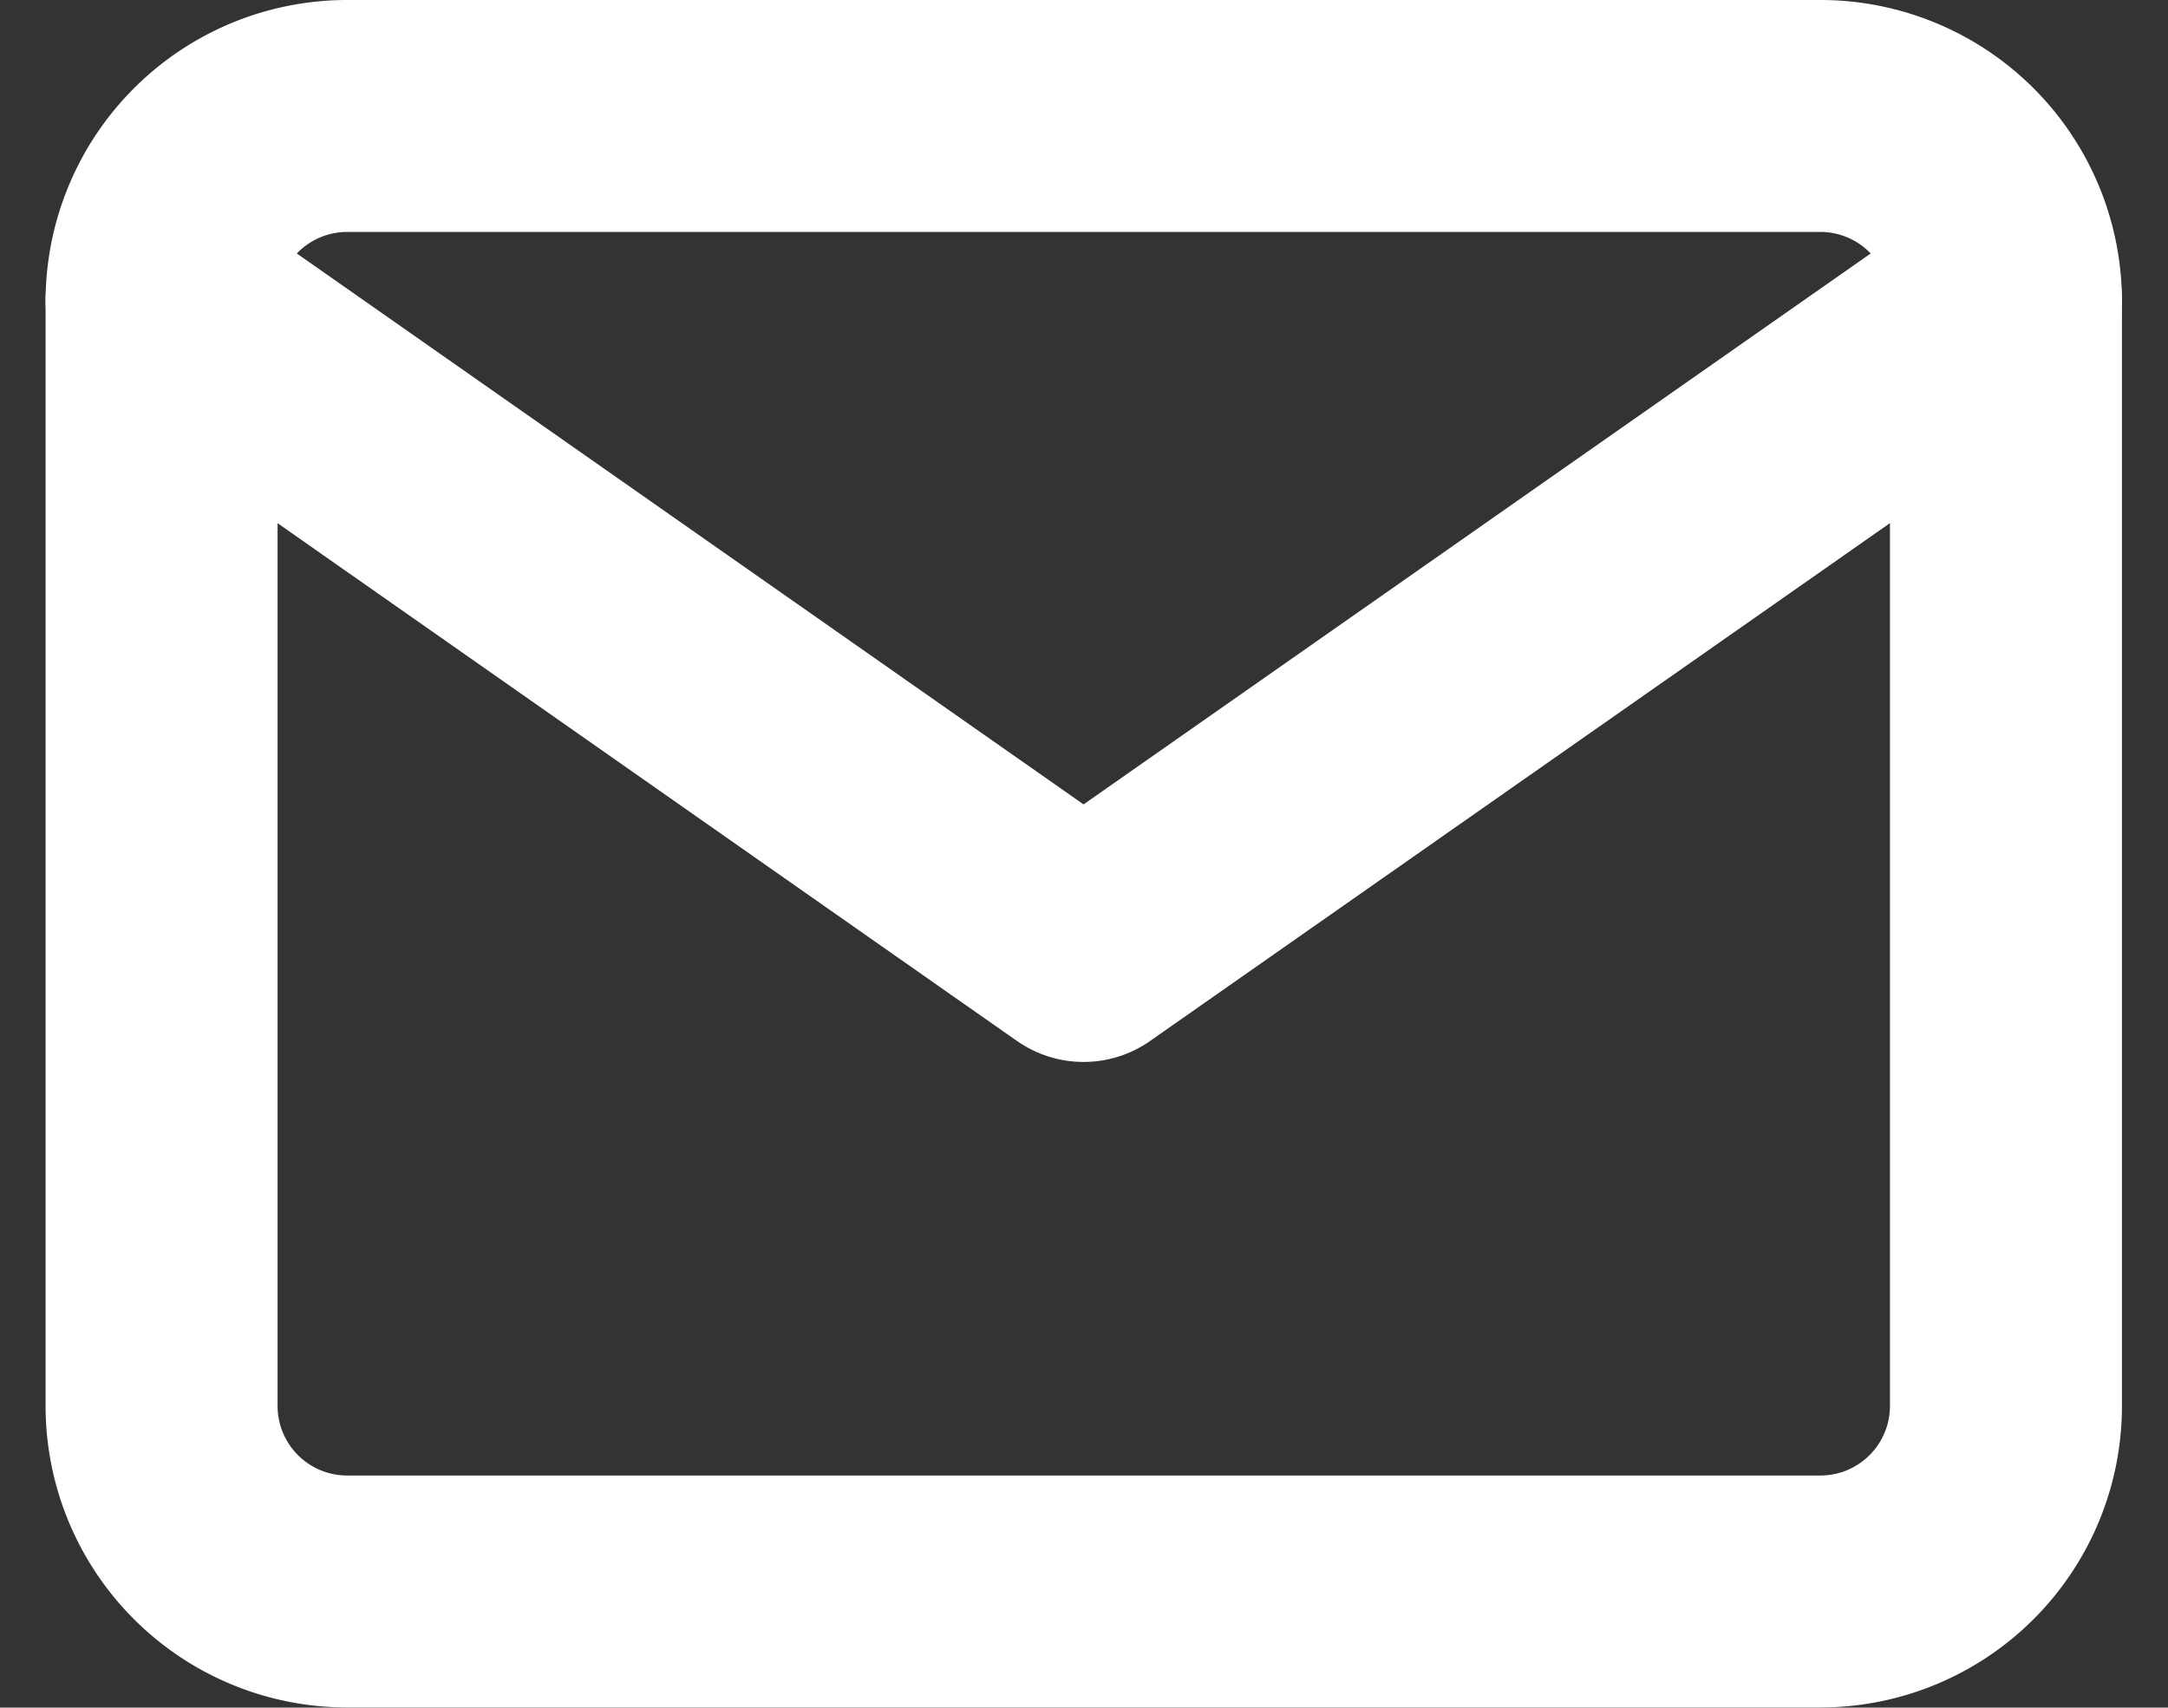
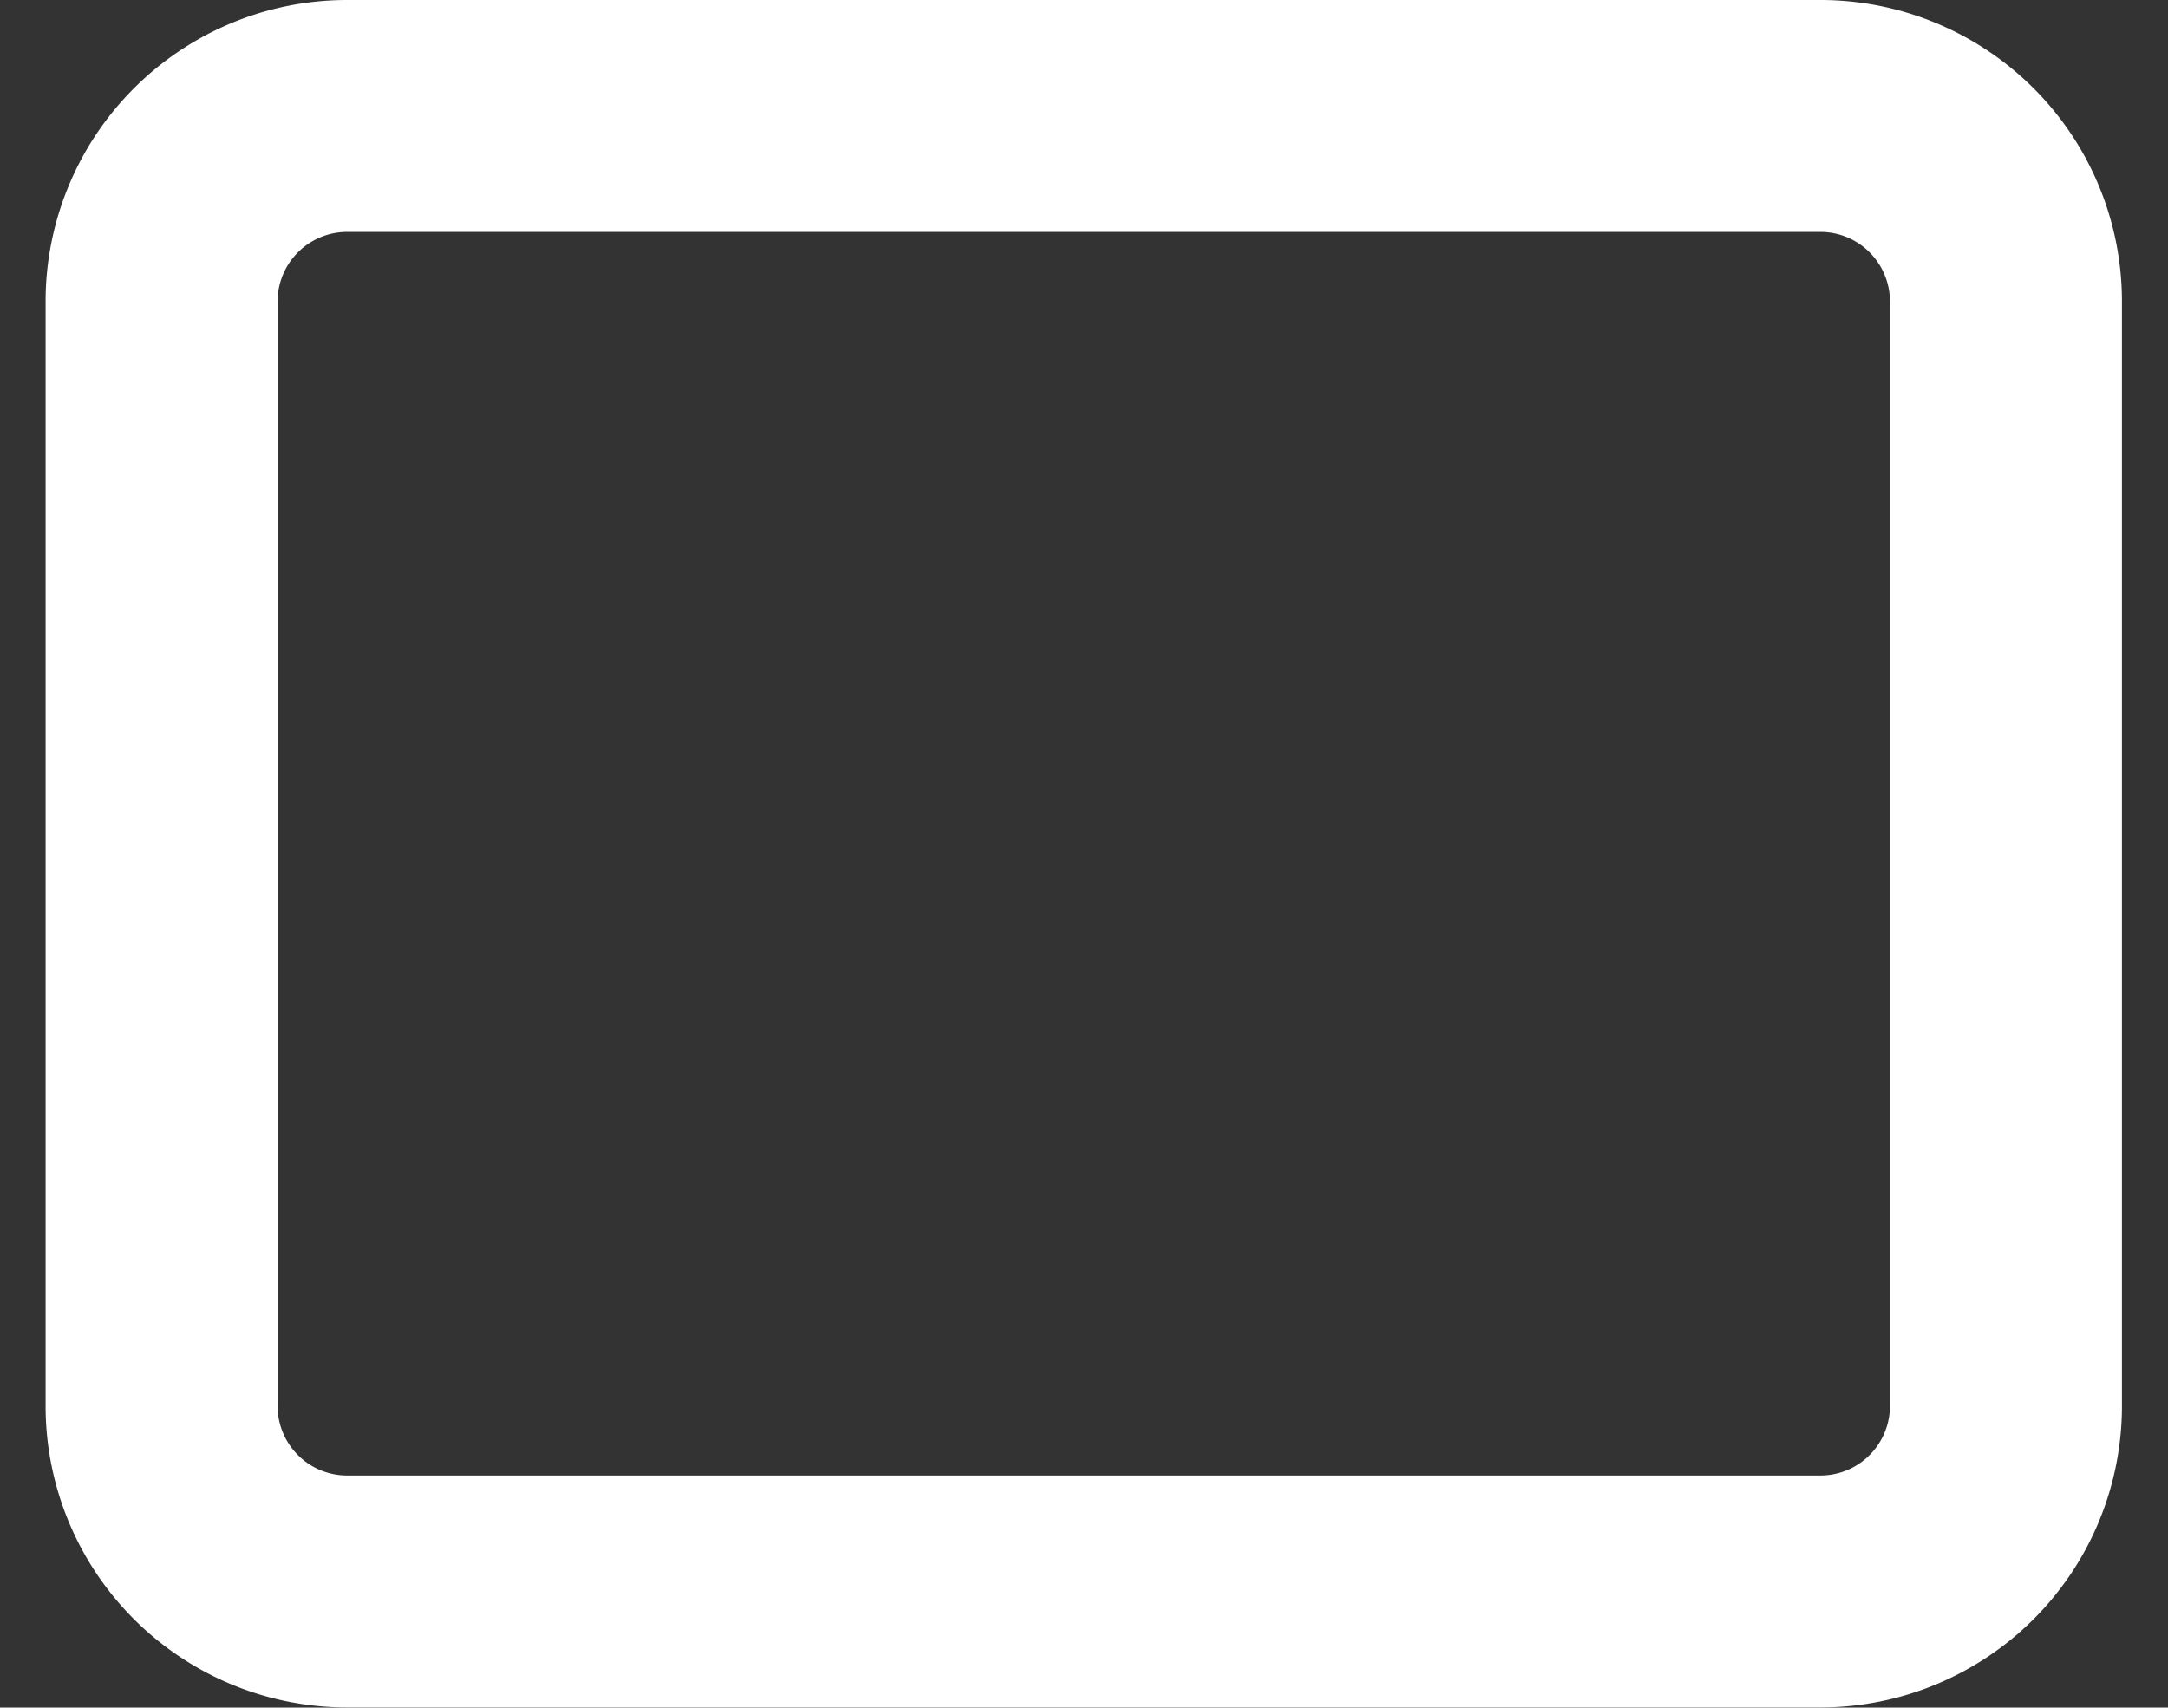
<svg xmlns="http://www.w3.org/2000/svg" width="18.69" height="14.724" viewBox="0 0 18.69 14.724">
  <rect x="0" y="0" width="18.69" height="14.724" fill="#333333" stroke="none" />
  <g id="icon_mail" transform="translate(-1.607 -5)">
    <path id="パス_6592" data-name="パス 6592" d="M4.59,6H17.314A1.6,1.6,0,0,1,18.9,7.59v9.543a1.6,1.6,0,0,1-1.59,1.59H4.59A1.6,1.6,0,0,1,3,17.133V7.59A1.6,1.6,0,0,1,4.59,6Z" fill="none" stroke="#fff" stroke-linecap="round" stroke-linejoin="round" stroke-width="2" />
-     <path id="パス_6593" data-name="パス 6593" d="M18.9,9l-7.952,5.567L3,9" transform="translate(0 -1.41)" fill="none" stroke="#fff" stroke-linecap="round" stroke-linejoin="round" stroke-width="2" />
  </g>
</svg>